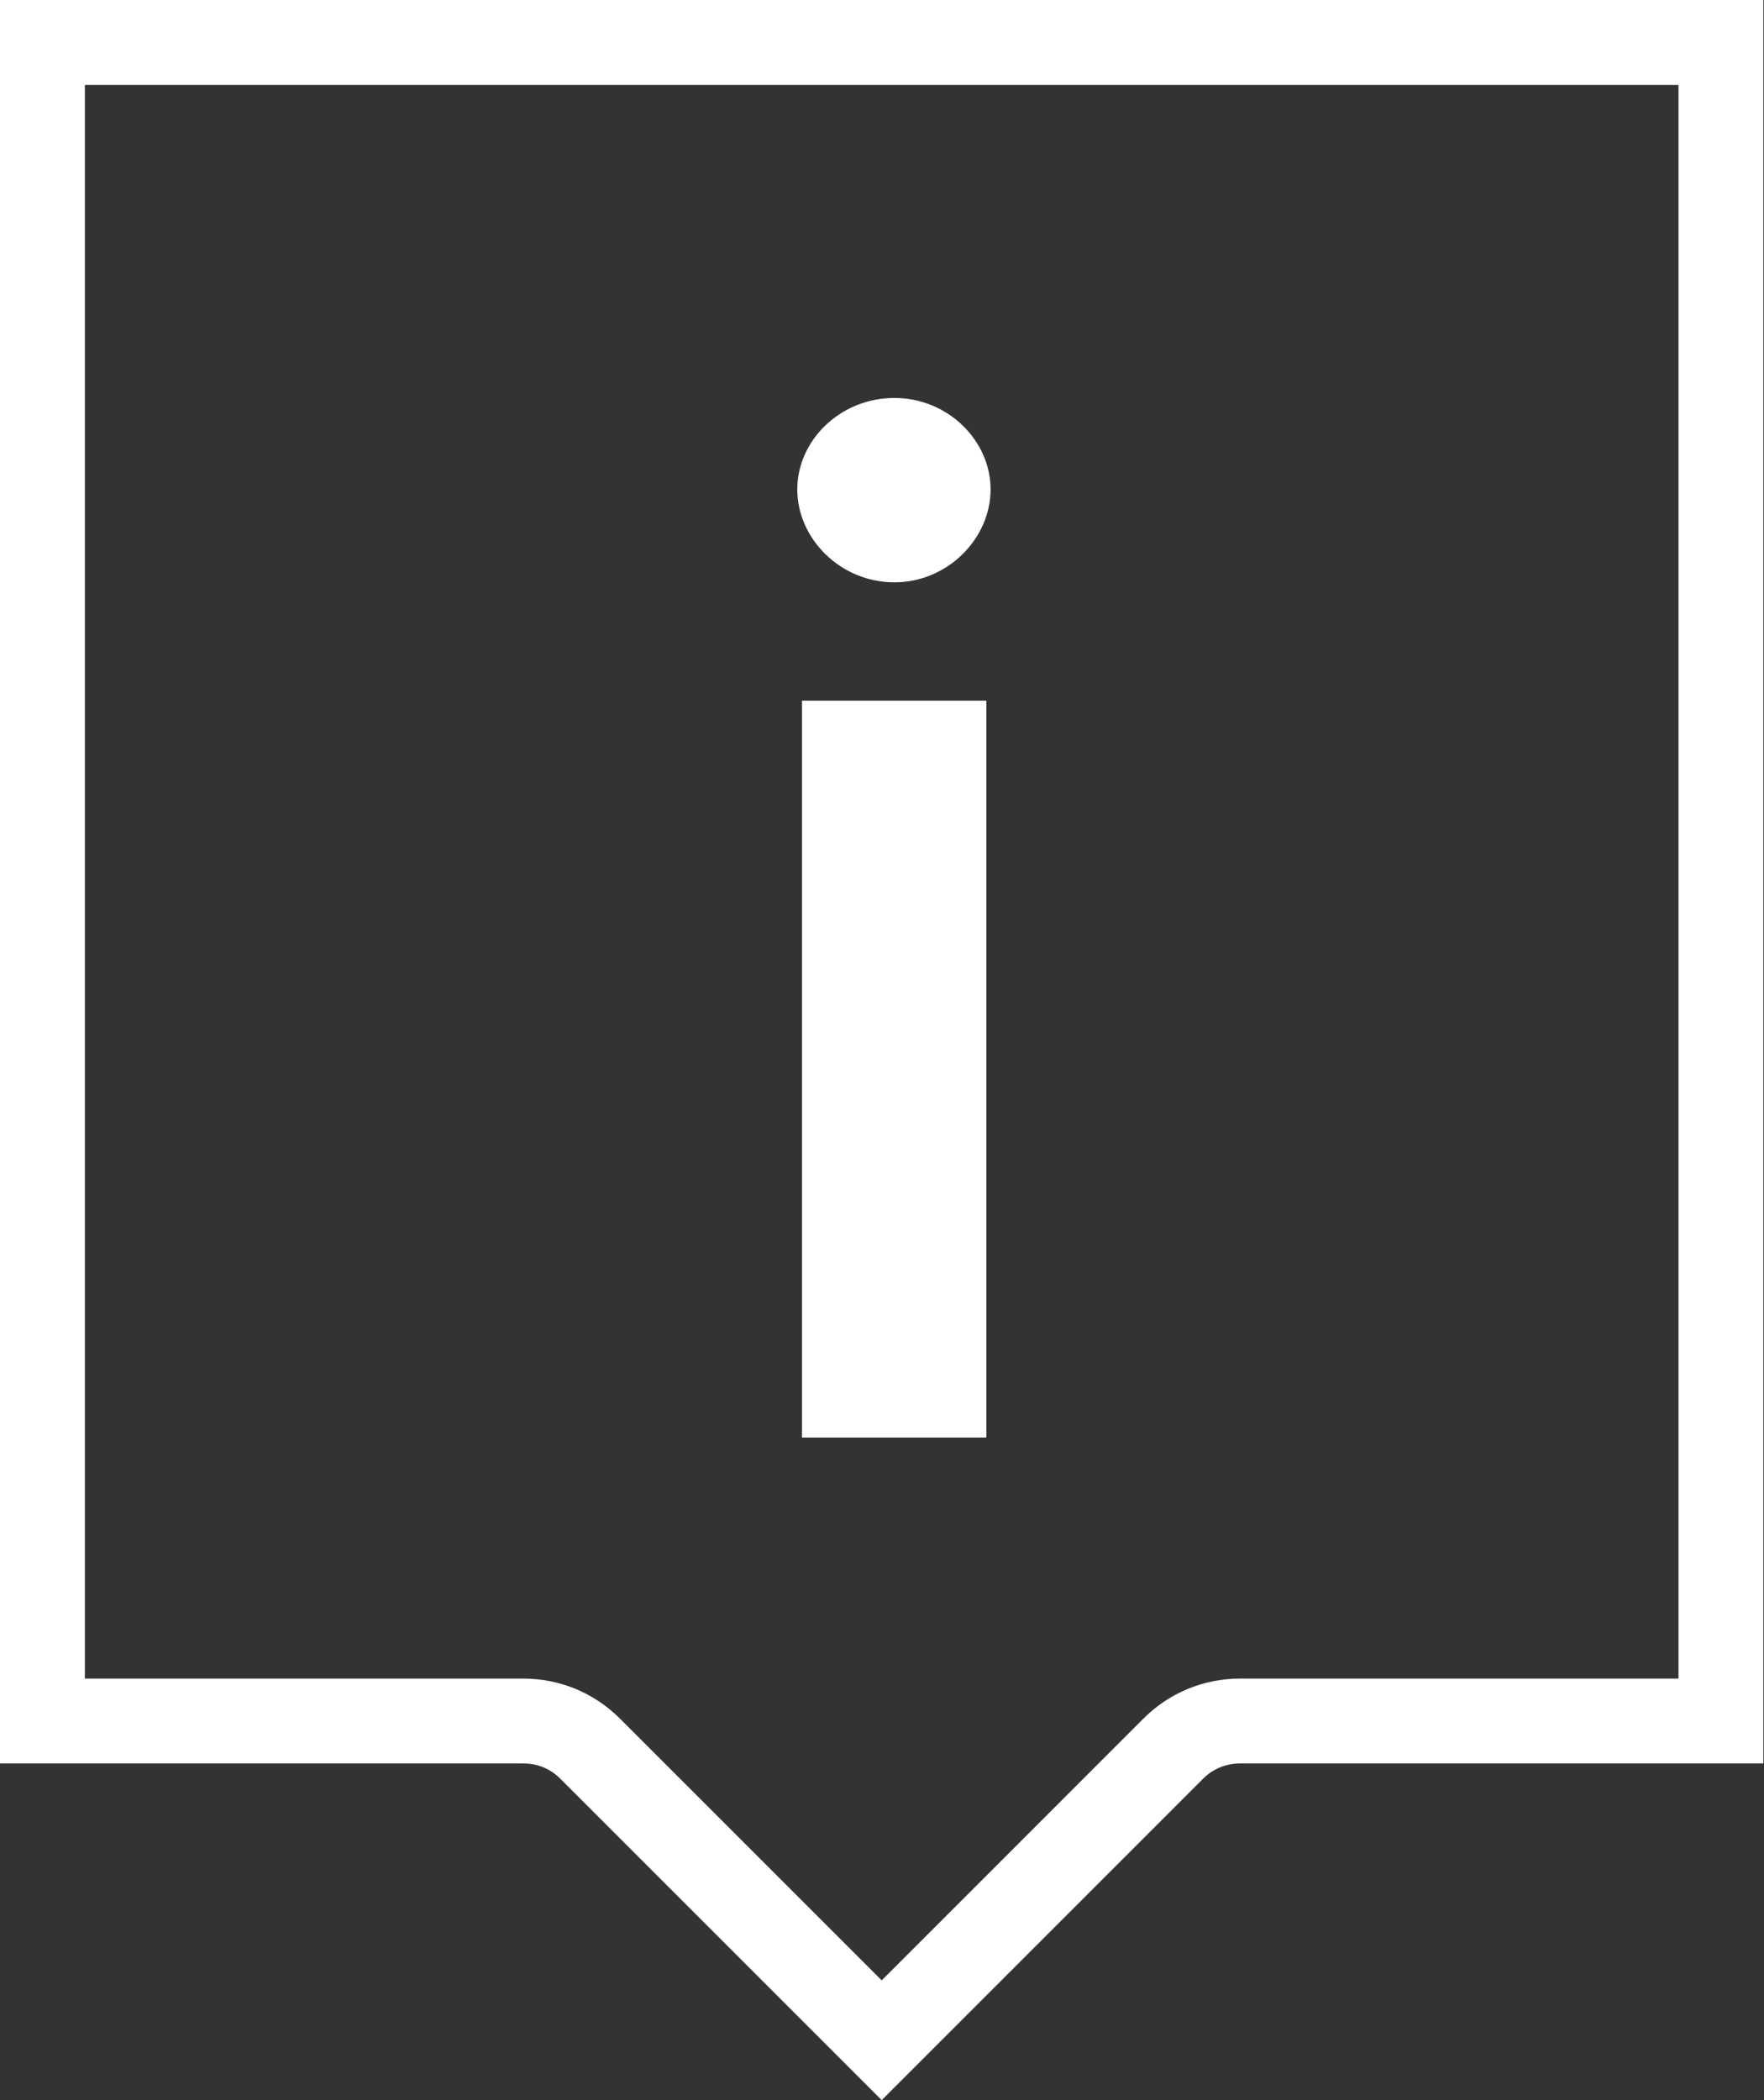
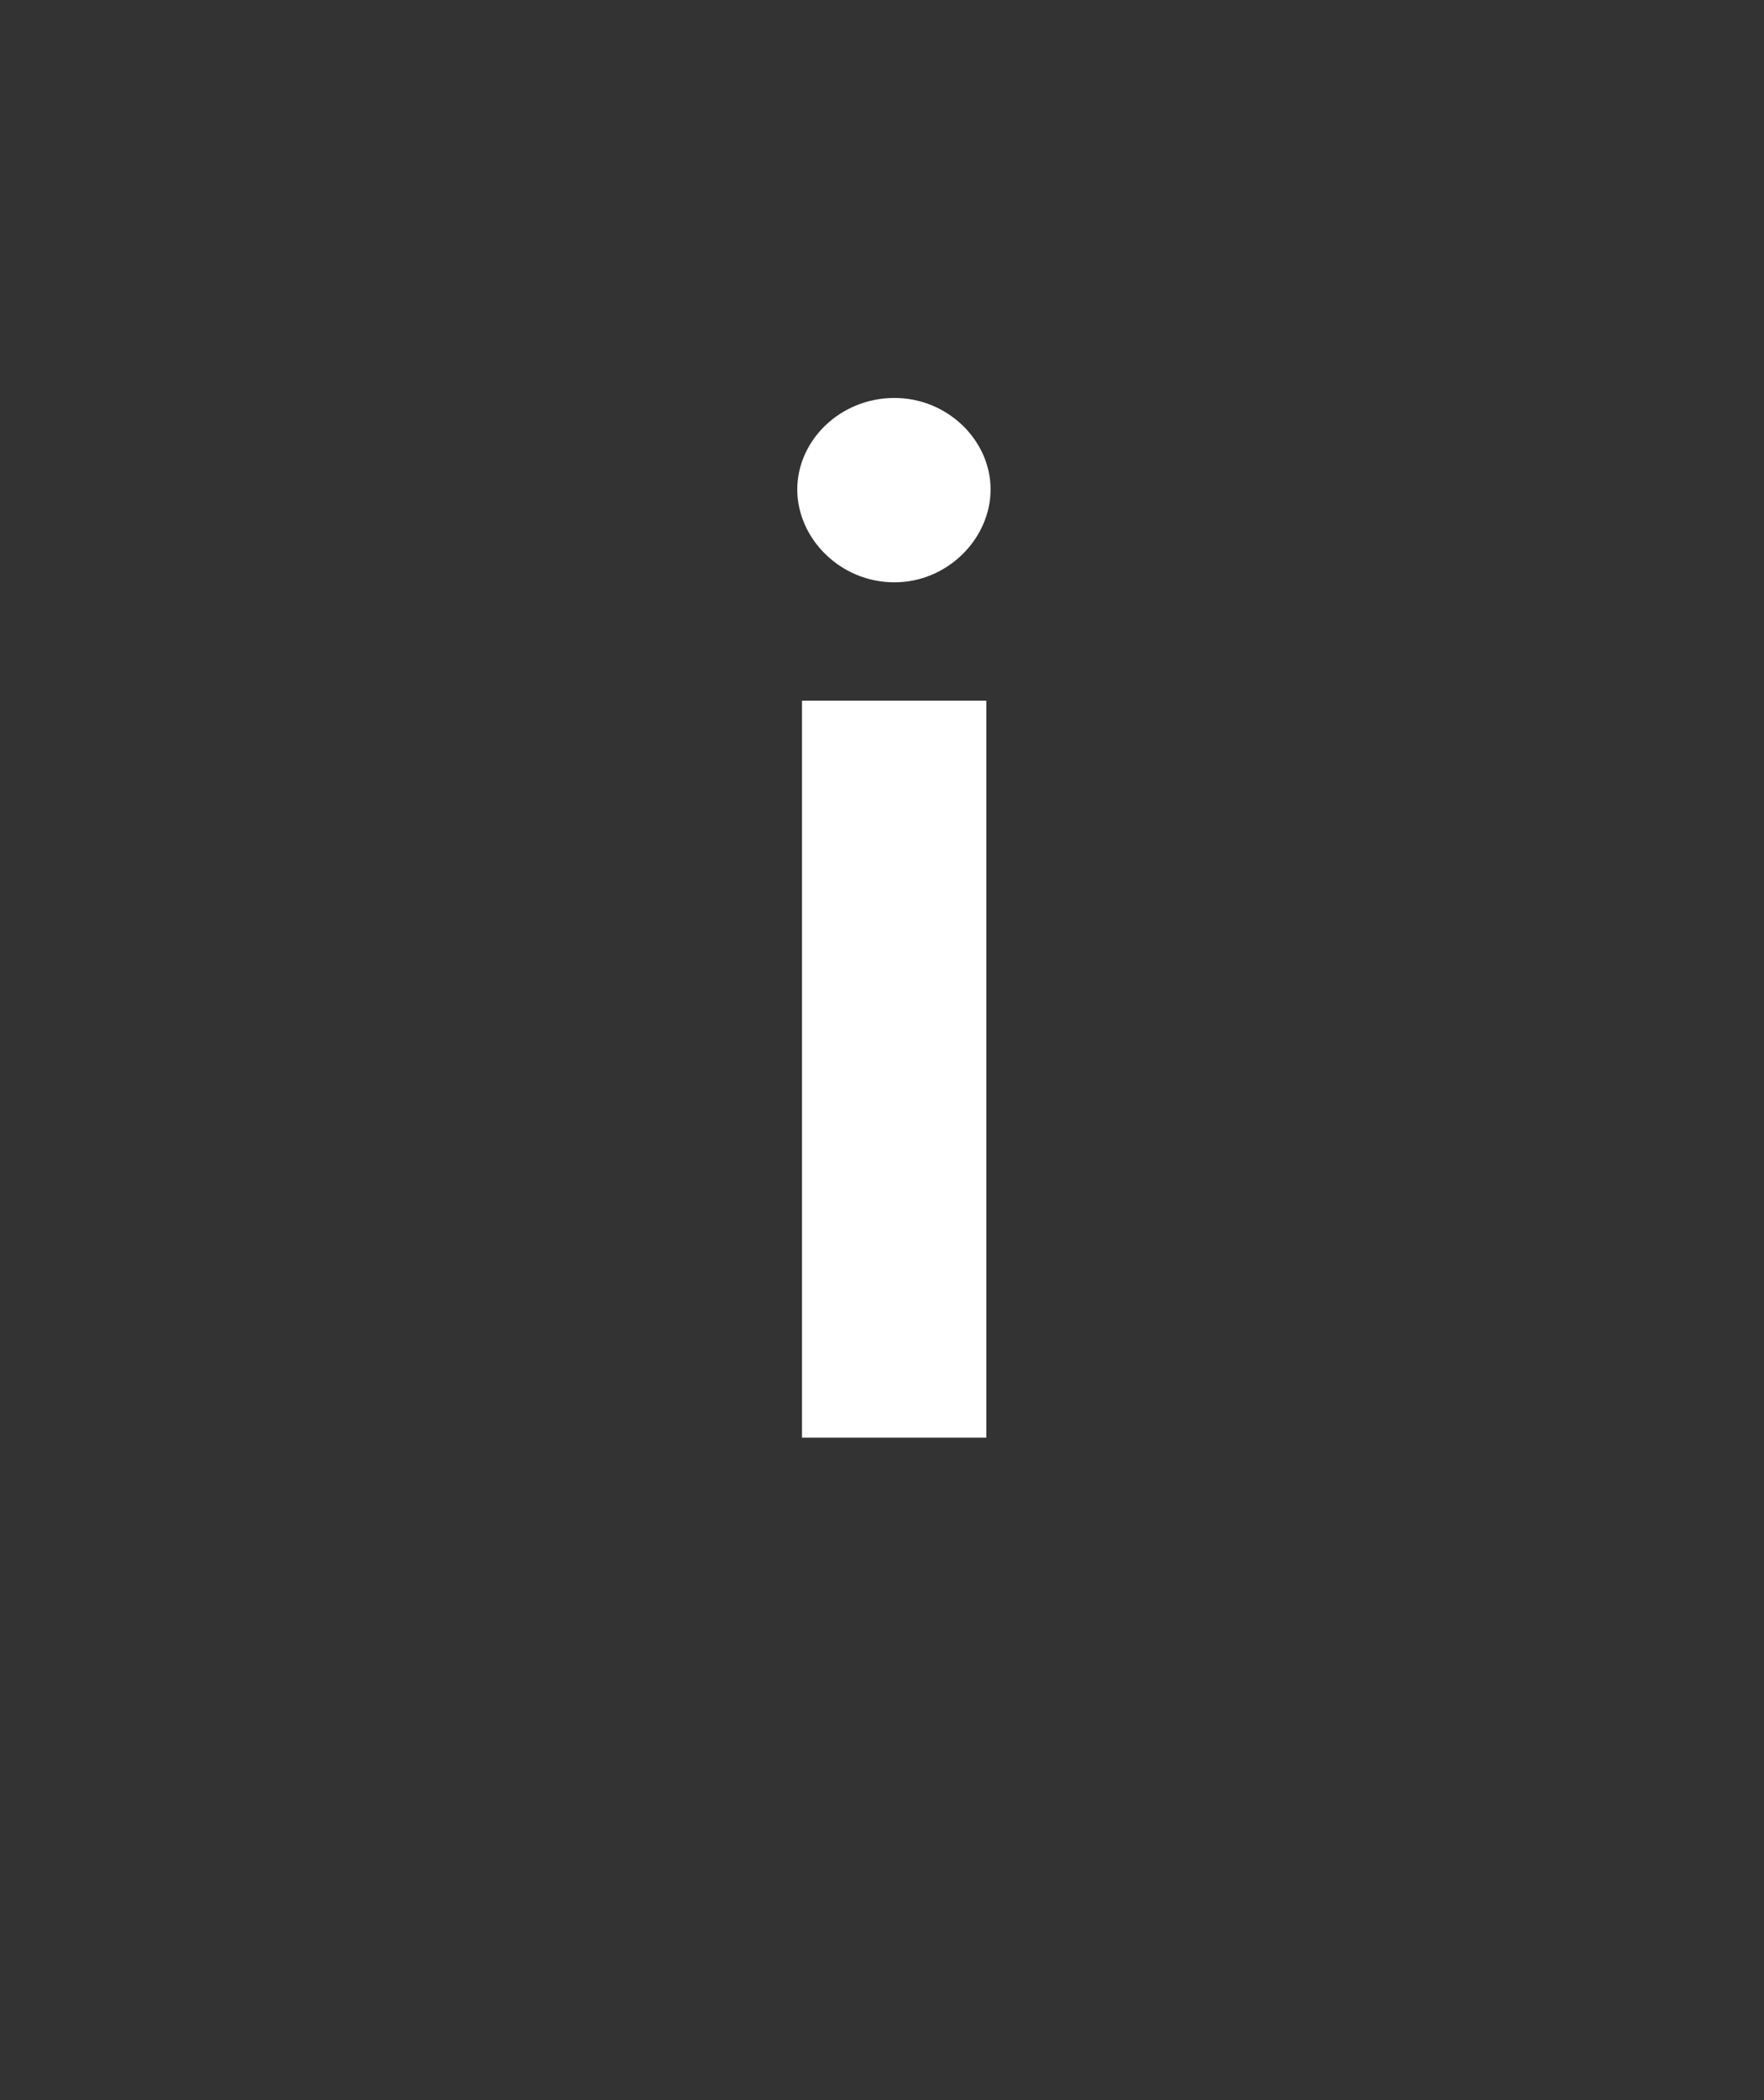
<svg xmlns="http://www.w3.org/2000/svg" width="63" height="75" viewBox="0 0 63 75" fill="none">
  <rect x="0" y="0" width="63" height="75" fill="#333333" stroke="none" />
-   <path d="M31.489 75L20.005 63.516C19.651 63.162 19.196 62.977 18.691 62.977H0V0H62.977V62.977H44.286C43.798 62.977 43.326 63.162 42.973 63.516L31.489 75ZM3.031 59.946H18.691C19.988 59.946 21.217 60.451 22.143 61.377L31.489 70.723L40.834 61.377C41.76 60.451 42.989 59.946 44.286 59.946H59.946V3.031H3.031V59.946Z" fill="white" />
  <path d="M28.474 17.479C28.474 15.727 30.007 14.212 31.943 14.212C33.846 14.212 35.378 15.727 35.378 17.479C35.378 19.23 33.846 20.796 31.943 20.796C30.007 20.796 28.474 19.23 28.474 17.479Z" fill="white" />
  <path d="M35.227 25.023H28.643V51.342H35.227V25.023Z" fill="white" />
</svg>